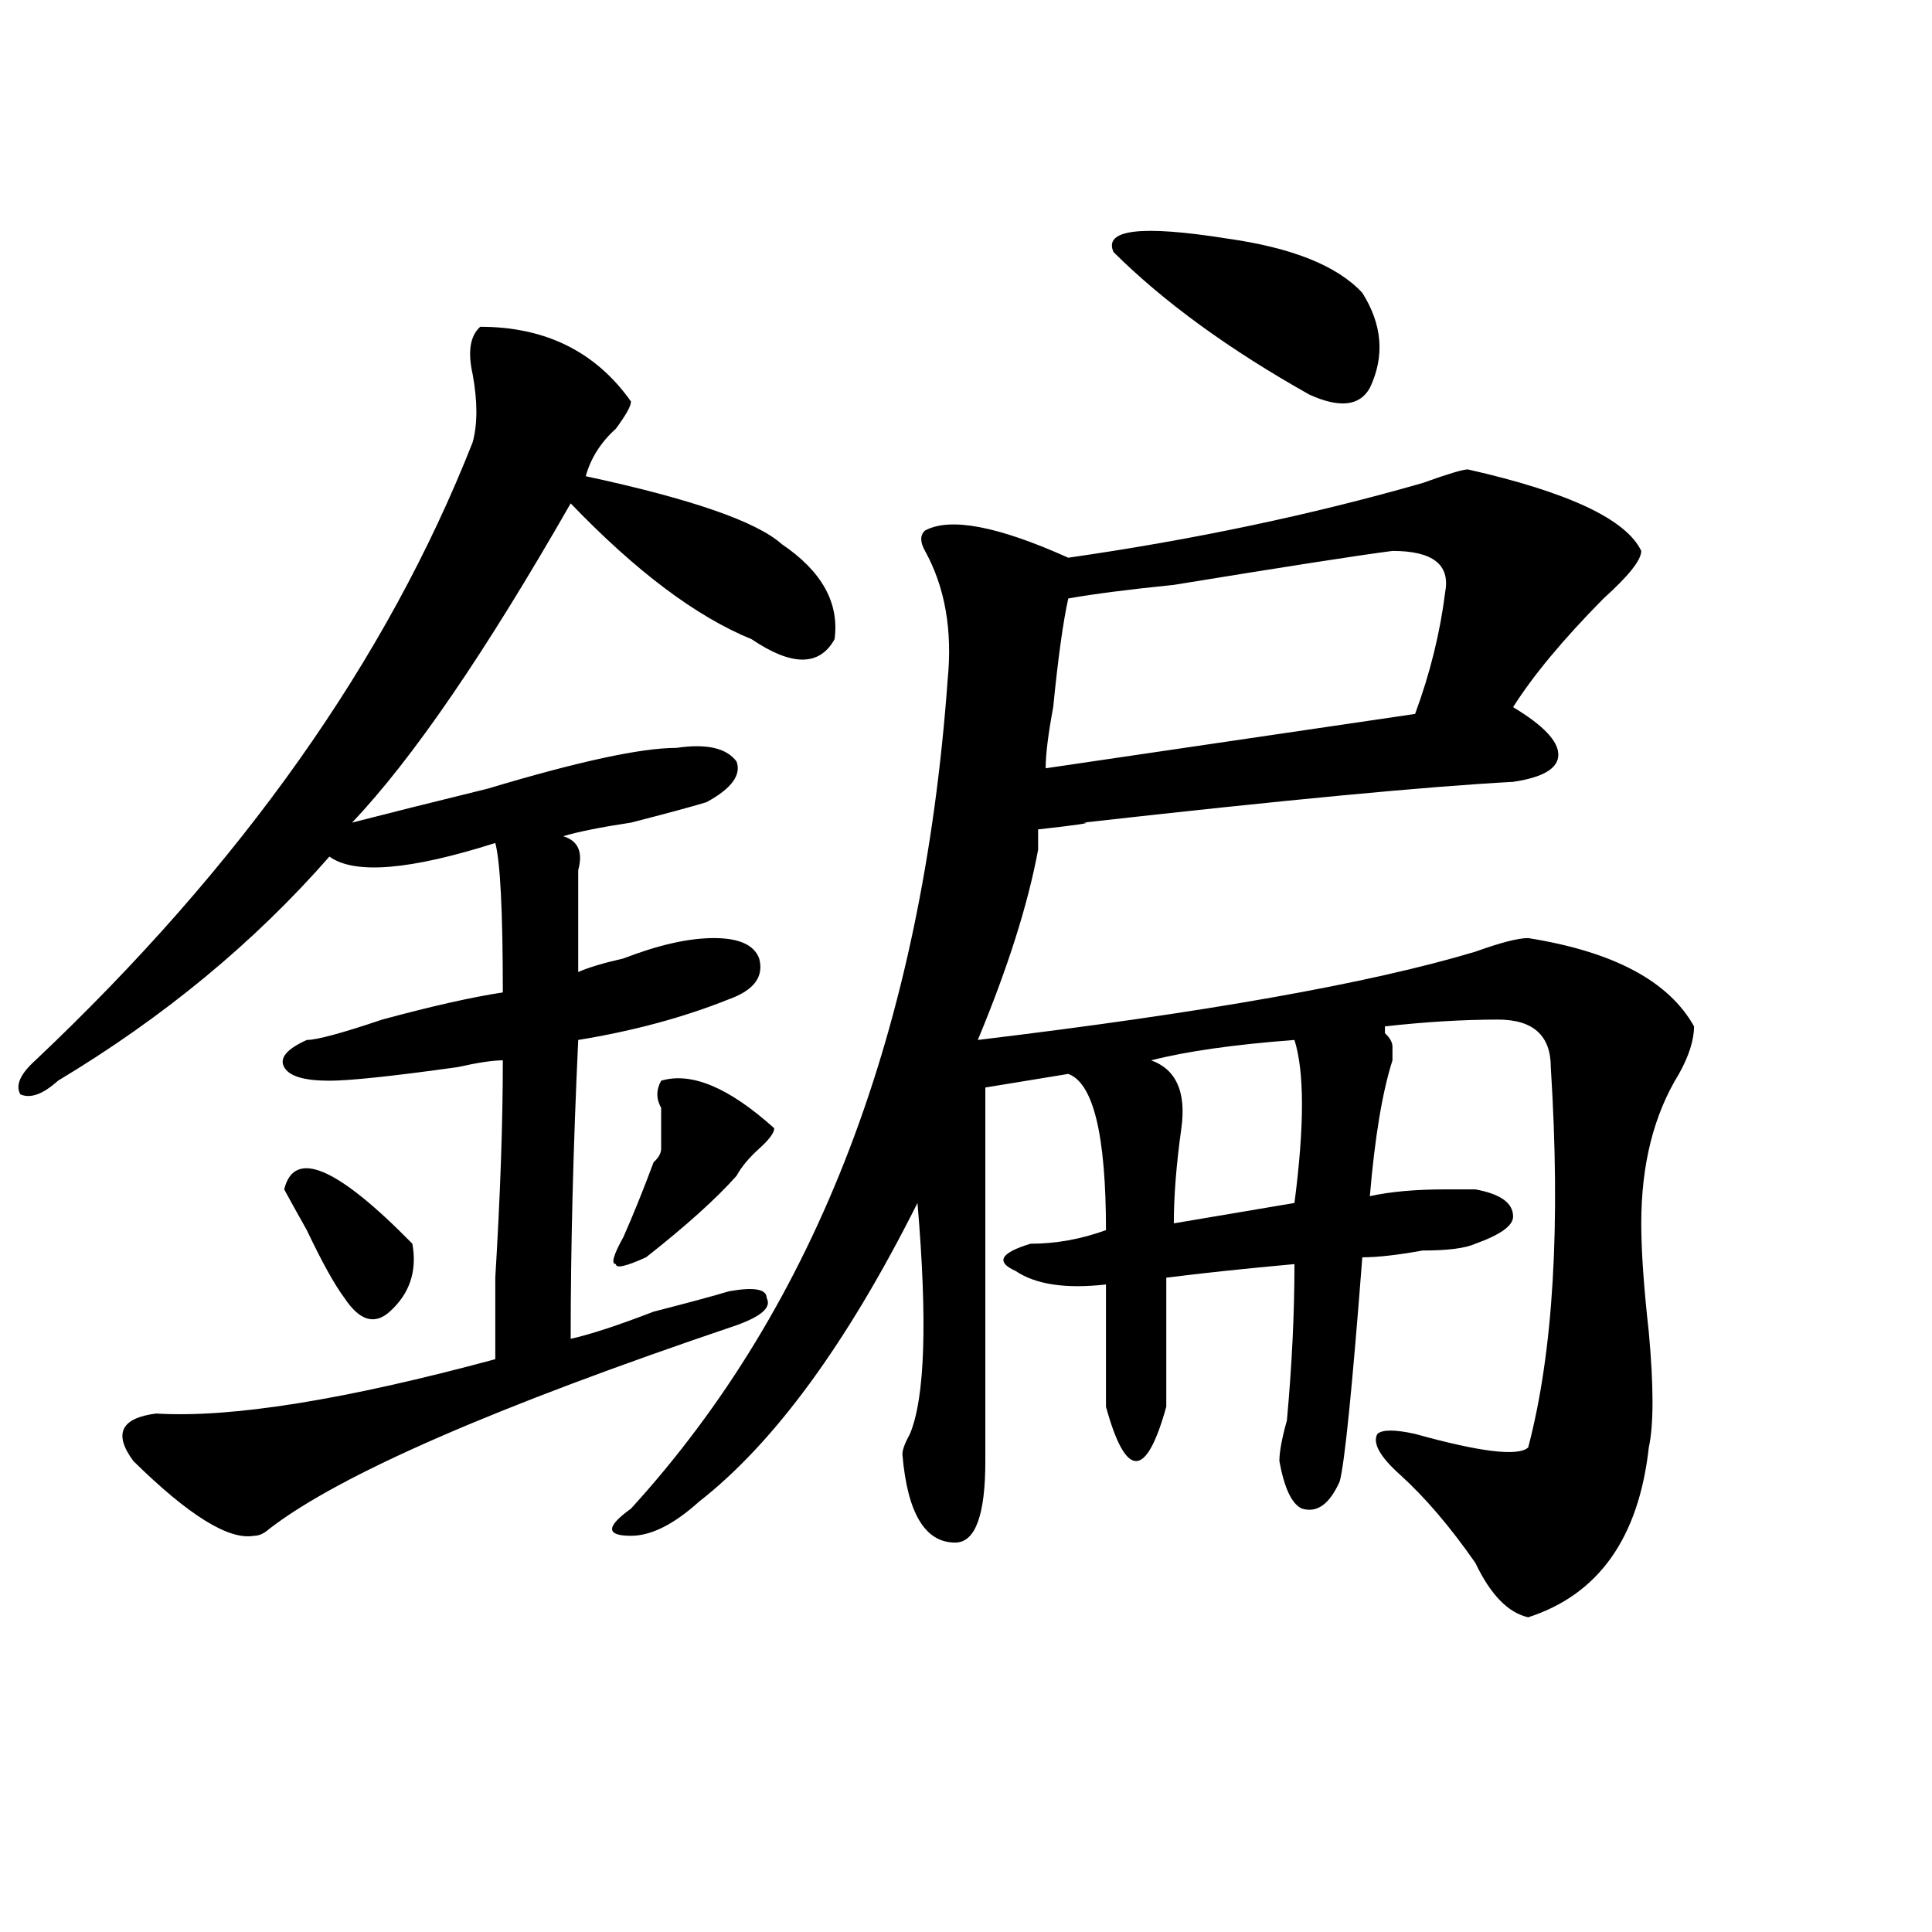
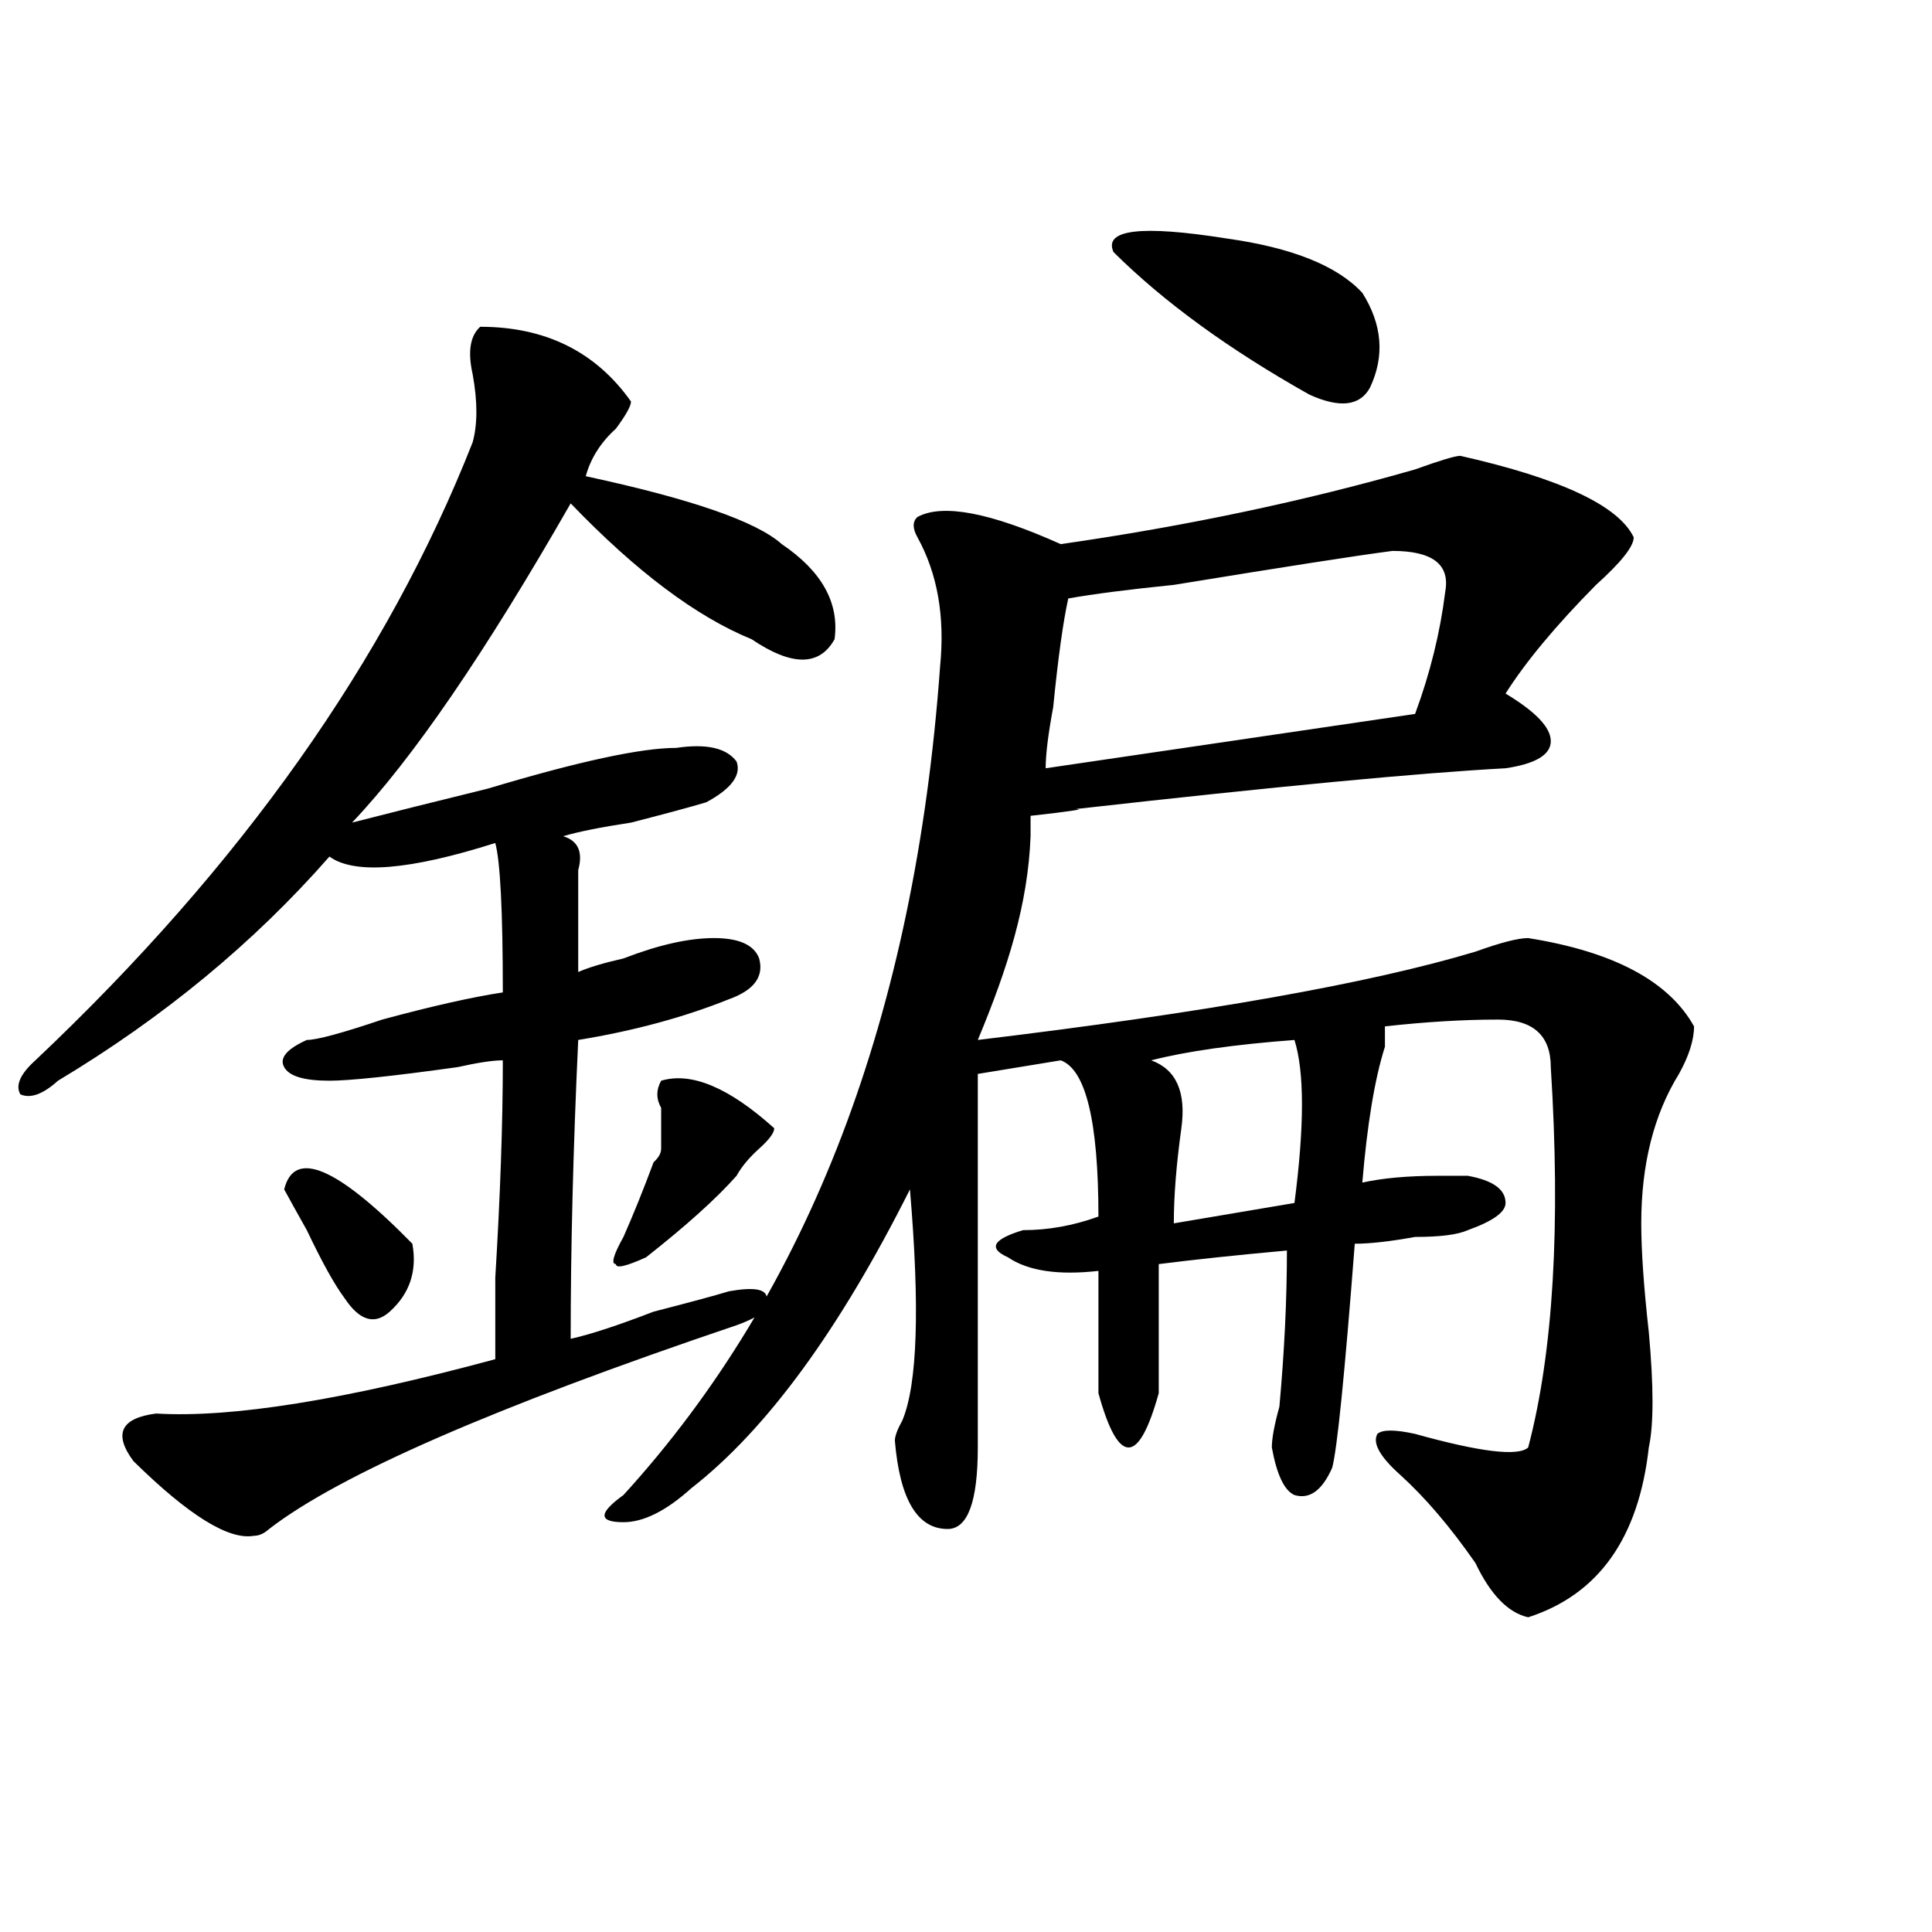
<svg xmlns="http://www.w3.org/2000/svg" version="1.1" id="图层_1" x="0px" y="0px" width="1000px" height="1000px" viewBox="0 0 1000 1000" enable-background="new 0 0 1000 1000" xml:space="preserve">
-   <path d="M248.555,169.141c33.779,0,59.815,12.909,78.047,38.672c0,2.362-2.622,7.031-7.805,14.063  c-7.805,7.031-13.049,15.271-15.609,24.609c54.633,11.756,88.412,23.456,101.461,35.156c20.792,14.063,29.877,30.487,27.316,49.219  c-7.805,14.063-22.134,14.063-42.926,0c-28.658-11.7-59.877-35.156-93.656-70.313c-44.268,77.344-81.949,132.44-113.168,165.234  c18.17-4.669,41.584-10.547,70.242-17.578c46.828-14.063,79.327-21.094,97.559-21.094c15.609-2.307,25.975,0,31.219,7.031  c2.561,7.031-2.622,14.063-15.609,21.094c-7.805,2.362-20.854,5.878-39.023,10.547c-15.609,2.362-27.316,4.725-35.121,7.031  c7.805,2.362,10.365,8.24,7.805,17.578c0,9.394,0,26.972,0,52.734c5.183-2.307,12.987-4.669,23.414-7.031  c18.17-7.031,33.779-10.547,46.828-10.547c12.987,0,20.792,3.516,23.414,10.547c2.561,9.394-2.622,16.425-15.609,21.094  c-23.414,9.394-49.45,16.425-78.047,21.094c-2.622,56.25-3.902,107.831-3.902,154.688c10.365-2.307,24.694-7.031,42.926-14.063  c18.17-4.669,31.219-8.185,39.023-10.547c12.987-2.307,19.512-1.153,19.512,3.516c2.561,4.725-2.622,9.394-15.609,14.063  c-124.875,42.188-205.544,77.344-241.945,105.469c-2.622,2.362-5.244,3.516-7.805,3.516c-13.049,2.362-33.841-10.547-62.438-38.672  c-10.427-14.063-6.524-22.247,11.707-24.609c39.023,2.362,97.559-7.031,175.605-28.125c0-7.031,0-21.094,0-42.188  c2.561-42.188,3.902-79.65,3.902-112.5c-5.244,0-13.049,1.209-23.414,3.516c-33.841,4.725-55.975,7.031-66.34,7.031  c-13.049,0-20.854-2.307-23.414-7.031c-2.622-4.669,1.28-9.338,11.707-14.063c5.183,0,18.17-3.516,39.023-10.547  c25.975-7.031,46.828-11.7,62.438-14.063c0-42.188-1.342-67.95-3.902-77.344c-44.268,14.063-72.864,16.425-85.852,7.031  c-39.023,44.55-85.852,83.222-140.484,116.016c-7.805,7.031-14.329,9.394-19.512,7.031c-2.622-4.669,0-10.547,7.805-17.578  C124.96,448.084,200.385,341.406,244.652,228.906c2.561-9.338,2.561-21.094,0-35.156C242.03,182.05,243.311,173.865,248.555,169.141  z M147.094,615.625c5.183-21.094,27.316-11.7,66.34,28.125c2.561,14.063-1.342,25.818-11.707,35.156  c-7.805,7.031-15.609,4.725-23.414-7.031c-5.244-7.031-11.707-18.731-19.512-35.156C153.557,627.381,149.654,620.35,147.094,615.625  z M506.109,538.281c117.07-14.063,202.922-29.278,257.555-45.703c12.987-4.669,22.072-7.031,27.316-7.031  c44.206,7.031,72.803,22.303,85.852,45.703c0,7.031-2.622,15.271-7.805,24.609c-13.049,21.094-19.512,46.912-19.512,77.344  c0,14.063,1.28,32.85,3.902,56.25c2.561,28.125,2.561,48.065,0,59.766c-5.244,46.912-26.036,76.135-62.438,87.891  c-10.427-2.362-19.512-11.756-27.316-28.125c-13.049-18.731-26.036-33.947-39.023-45.703c-10.427-9.338-14.329-16.369-11.707-21.094  c2.561-2.307,9.085-2.307,19.512,0c33.779,9.394,53.291,11.756,58.535,7.031c12.987-49.219,16.89-114.807,11.707-196.875  c0-16.369-9.146-24.609-27.316-24.609c-18.231,0-37.743,1.209-58.535,3.516v3.516c2.561,2.362,3.902,4.725,3.902,7.031  c0,2.362,0,4.725,0,7.031c-5.244,16.425-9.146,39.881-11.707,70.313c10.365-2.307,23.414-3.516,39.023-3.516  c7.805,0,12.987,0,15.609,0c12.987,2.362,19.512,7.031,19.512,14.063c0,4.725-6.524,9.394-19.512,14.063  c-5.244,2.362-14.329,3.516-27.316,3.516c-13.049,2.362-23.414,3.516-31.219,3.516c-5.244,68.006-9.146,106.678-11.707,116.016  c-5.244,11.756-11.707,16.425-19.512,14.063c-5.244-2.307-9.146-10.547-11.707-24.609c0-4.669,1.28-11.7,3.902-21.094  c2.561-28.125,3.902-55.041,3.902-80.859c-26.036,2.362-48.17,4.725-66.34,7.031c0,30.487,0,52.734,0,66.797  c-5.244,18.787-10.427,28.125-15.609,28.125c-5.244,0-10.427-9.338-15.609-28.125c0-25.763,0-46.856,0-63.281  c-20.854,2.362-36.463,0-46.828-7.031c-10.427-4.669-7.805-9.338,7.805-14.063c12.987,0,25.975-2.307,39.023-7.031  c0-49.219-6.524-76.135-19.512-80.859l-42.926,7.031c0,98.438,0,162.928,0,193.359c0,28.125-5.244,42.188-15.609,42.188  c-15.609,0-24.756-15.216-27.316-45.703c0-2.307,1.28-5.822,3.902-10.547c7.805-18.731,9.085-58.557,3.902-119.531  c-36.463,72.675-74.145,124.256-113.168,154.688c-13.049,11.756-24.756,17.578-35.121,17.578c-13.049,0-13.049-4.669,0-14.063  c96.217-105.469,150.85-248.4,163.898-428.906c2.561-25.763-1.342-48.01-11.707-66.797c-2.622-4.669-2.622-8.185,0-10.547  c12.987-7.031,37.682-2.307,74.145,14.063c64.998-9.338,126.155-22.247,183.41-38.672c12.987-4.669,20.792-7.031,23.414-7.031  c52.011,11.756,81.949,25.818,89.754,42.188c0,4.725-6.524,12.909-19.512,24.609c-20.854,21.094-36.463,39.881-46.828,56.25  c15.609,9.394,23.414,17.578,23.414,24.609s-7.805,11.756-23.414,14.063c-44.268,2.362-118.412,9.394-222.434,21.094  c5.183,0-2.622,1.209-23.414,3.516c0,2.362,0,5.878,0,10.547C532.084,467.969,521.719,500.818,506.109,538.281z M342.211,559.375  c15.609-4.669,35.121,3.516,58.535,24.609c0,2.362-2.622,5.878-7.805,10.547c-5.244,4.725-9.146,9.394-11.707,14.063  c-10.427,11.756-26.036,25.818-46.828,42.188c-10.427,4.725-15.609,5.878-15.609,3.516c-2.622,0-1.342-4.669,3.902-14.063  c5.183-11.7,10.365-24.609,15.609-38.672c2.561-2.307,3.902-4.669,3.902-7.031c0-4.669,0-11.7,0-21.094  C339.589,568.769,339.589,564.1,342.211,559.375z M748.055,306.25c2.561-14.063-6.524-21.094-27.316-21.094  c-18.231,2.362-55.975,8.24-113.168,17.578c-23.414,2.362-41.646,4.725-54.633,7.031c-2.622,11.756-5.244,30.487-7.805,56.25  c-2.622,14.063-3.902,24.609-3.902,31.641l191.215-28.125C740.25,348.438,745.433,327.344,748.055,306.25z M576.352,130.469  c-5.244-11.7,14.268-14.063,58.535-7.031c33.779,4.725,57.193,14.063,70.242,28.125c10.365,16.425,11.707,32.85,3.902,49.219  c-5.244,9.394-15.609,10.547-31.219,3.516C636.167,180.896,602.326,156.287,576.352,130.469z M670.008,538.281  c-31.219,2.362-55.975,5.878-74.145,10.547c12.987,4.725,18.17,16.425,15.609,35.156c-2.622,18.787-3.902,35.156-3.902,49.219  l62.438-10.547C675.19,582.831,675.19,554.706,670.008,538.281z" />
+   <path d="M248.555,169.141c33.779,0,59.815,12.909,78.047,38.672c0,2.362-2.622,7.031-7.805,14.063  c-7.805,7.031-13.049,15.271-15.609,24.609c54.633,11.756,88.412,23.456,101.461,35.156c20.792,14.063,29.877,30.487,27.316,49.219  c-7.805,14.063-22.134,14.063-42.926,0c-28.658-11.7-59.877-35.156-93.656-70.313c-44.268,77.344-81.949,132.44-113.168,165.234  c18.17-4.669,41.584-10.547,70.242-17.578c46.828-14.063,79.327-21.094,97.559-21.094c15.609-2.307,25.975,0,31.219,7.031  c2.561,7.031-2.622,14.063-15.609,21.094c-7.805,2.362-20.854,5.878-39.023,10.547c-15.609,2.362-27.316,4.725-35.121,7.031  c7.805,2.362,10.365,8.24,7.805,17.578c0,9.394,0,26.972,0,52.734c5.183-2.307,12.987-4.669,23.414-7.031  c18.17-7.031,33.779-10.547,46.828-10.547c12.987,0,20.792,3.516,23.414,10.547c2.561,9.394-2.622,16.425-15.609,21.094  c-23.414,9.394-49.45,16.425-78.047,21.094c-2.622,56.25-3.902,107.831-3.902,154.688c10.365-2.307,24.694-7.031,42.926-14.063  c18.17-4.669,31.219-8.185,39.023-10.547c12.987-2.307,19.512-1.153,19.512,3.516c2.561,4.725-2.622,9.394-15.609,14.063  c-124.875,42.188-205.544,77.344-241.945,105.469c-2.622,2.362-5.244,3.516-7.805,3.516c-13.049,2.362-33.841-10.547-62.438-38.672  c-10.427-14.063-6.524-22.247,11.707-24.609c39.023,2.362,97.559-7.031,175.605-28.125c0-7.031,0-21.094,0-42.188  c2.561-42.188,3.902-79.65,3.902-112.5c-5.244,0-13.049,1.209-23.414,3.516c-33.841,4.725-55.975,7.031-66.34,7.031  c-13.049,0-20.854-2.307-23.414-7.031c-2.622-4.669,1.28-9.338,11.707-14.063c5.183,0,18.17-3.516,39.023-10.547  c25.975-7.031,46.828-11.7,62.438-14.063c0-42.188-1.342-67.95-3.902-77.344c-44.268,14.063-72.864,16.425-85.852,7.031  c-39.023,44.55-85.852,83.222-140.484,116.016c-7.805,7.031-14.329,9.394-19.512,7.031c-2.622-4.669,0-10.547,7.805-17.578  C124.96,448.084,200.385,341.406,244.652,228.906c2.561-9.338,2.561-21.094,0-35.156C242.03,182.05,243.311,173.865,248.555,169.141  z M147.094,615.625c5.183-21.094,27.316-11.7,66.34,28.125c2.561,14.063-1.342,25.818-11.707,35.156  c-7.805,7.031-15.609,4.725-23.414-7.031c-5.244-7.031-11.707-18.731-19.512-35.156C153.557,627.381,149.654,620.35,147.094,615.625  z M506.109,538.281c117.07-14.063,202.922-29.278,257.555-45.703c12.987-4.669,22.072-7.031,27.316-7.031  c44.206,7.031,72.803,22.303,85.852,45.703c0,7.031-2.622,15.271-7.805,24.609c-13.049,21.094-19.512,46.912-19.512,77.344  c0,14.063,1.28,32.85,3.902,56.25c2.561,28.125,2.561,48.065,0,59.766c-5.244,46.912-26.036,76.135-62.438,87.891  c-10.427-2.362-19.512-11.756-27.316-28.125c-13.049-18.731-26.036-33.947-39.023-45.703c-10.427-9.338-14.329-16.369-11.707-21.094  c2.561-2.307,9.085-2.307,19.512,0c33.779,9.394,53.291,11.756,58.535,7.031c12.987-49.219,16.89-114.807,11.707-196.875  c0-16.369-9.146-24.609-27.316-24.609c-18.231,0-37.743,1.209-58.535,3.516v3.516c0,2.362,0,4.725,0,7.031c-5.244,16.425-9.146,39.881-11.707,70.313c10.365-2.307,23.414-3.516,39.023-3.516  c7.805,0,12.987,0,15.609,0c12.987,2.362,19.512,7.031,19.512,14.063c0,4.725-6.524,9.394-19.512,14.063  c-5.244,2.362-14.329,3.516-27.316,3.516c-13.049,2.362-23.414,3.516-31.219,3.516c-5.244,68.006-9.146,106.678-11.707,116.016  c-5.244,11.756-11.707,16.425-19.512,14.063c-5.244-2.307-9.146-10.547-11.707-24.609c0-4.669,1.28-11.7,3.902-21.094  c2.561-28.125,3.902-55.041,3.902-80.859c-26.036,2.362-48.17,4.725-66.34,7.031c0,30.487,0,52.734,0,66.797  c-5.244,18.787-10.427,28.125-15.609,28.125c-5.244,0-10.427-9.338-15.609-28.125c0-25.763,0-46.856,0-63.281  c-20.854,2.362-36.463,0-46.828-7.031c-10.427-4.669-7.805-9.338,7.805-14.063c12.987,0,25.975-2.307,39.023-7.031  c0-49.219-6.524-76.135-19.512-80.859l-42.926,7.031c0,98.438,0,162.928,0,193.359c0,28.125-5.244,42.188-15.609,42.188  c-15.609,0-24.756-15.216-27.316-45.703c0-2.307,1.28-5.822,3.902-10.547c7.805-18.731,9.085-58.557,3.902-119.531  c-36.463,72.675-74.145,124.256-113.168,154.688c-13.049,11.756-24.756,17.578-35.121,17.578c-13.049,0-13.049-4.669,0-14.063  c96.217-105.469,150.85-248.4,163.898-428.906c2.561-25.763-1.342-48.01-11.707-66.797c-2.622-4.669-2.622-8.185,0-10.547  c12.987-7.031,37.682-2.307,74.145,14.063c64.998-9.338,126.155-22.247,183.41-38.672c12.987-4.669,20.792-7.031,23.414-7.031  c52.011,11.756,81.949,25.818,89.754,42.188c0,4.725-6.524,12.909-19.512,24.609c-20.854,21.094-36.463,39.881-46.828,56.25  c15.609,9.394,23.414,17.578,23.414,24.609s-7.805,11.756-23.414,14.063c-44.268,2.362-118.412,9.394-222.434,21.094  c5.183,0-2.622,1.209-23.414,3.516c0,2.362,0,5.878,0,10.547C532.084,467.969,521.719,500.818,506.109,538.281z M342.211,559.375  c15.609-4.669,35.121,3.516,58.535,24.609c0,2.362-2.622,5.878-7.805,10.547c-5.244,4.725-9.146,9.394-11.707,14.063  c-10.427,11.756-26.036,25.818-46.828,42.188c-10.427,4.725-15.609,5.878-15.609,3.516c-2.622,0-1.342-4.669,3.902-14.063  c5.183-11.7,10.365-24.609,15.609-38.672c2.561-2.307,3.902-4.669,3.902-7.031c0-4.669,0-11.7,0-21.094  C339.589,568.769,339.589,564.1,342.211,559.375z M748.055,306.25c2.561-14.063-6.524-21.094-27.316-21.094  c-18.231,2.362-55.975,8.24-113.168,17.578c-23.414,2.362-41.646,4.725-54.633,7.031c-2.622,11.756-5.244,30.487-7.805,56.25  c-2.622,14.063-3.902,24.609-3.902,31.641l191.215-28.125C740.25,348.438,745.433,327.344,748.055,306.25z M576.352,130.469  c-5.244-11.7,14.268-14.063,58.535-7.031c33.779,4.725,57.193,14.063,70.242,28.125c10.365,16.425,11.707,32.85,3.902,49.219  c-5.244,9.394-15.609,10.547-31.219,3.516C636.167,180.896,602.326,156.287,576.352,130.469z M670.008,538.281  c-31.219,2.362-55.975,5.878-74.145,10.547c12.987,4.725,18.17,16.425,15.609,35.156c-2.622,18.787-3.902,35.156-3.902,49.219  l62.438-10.547C675.19,582.831,675.19,554.706,670.008,538.281z" />
</svg>